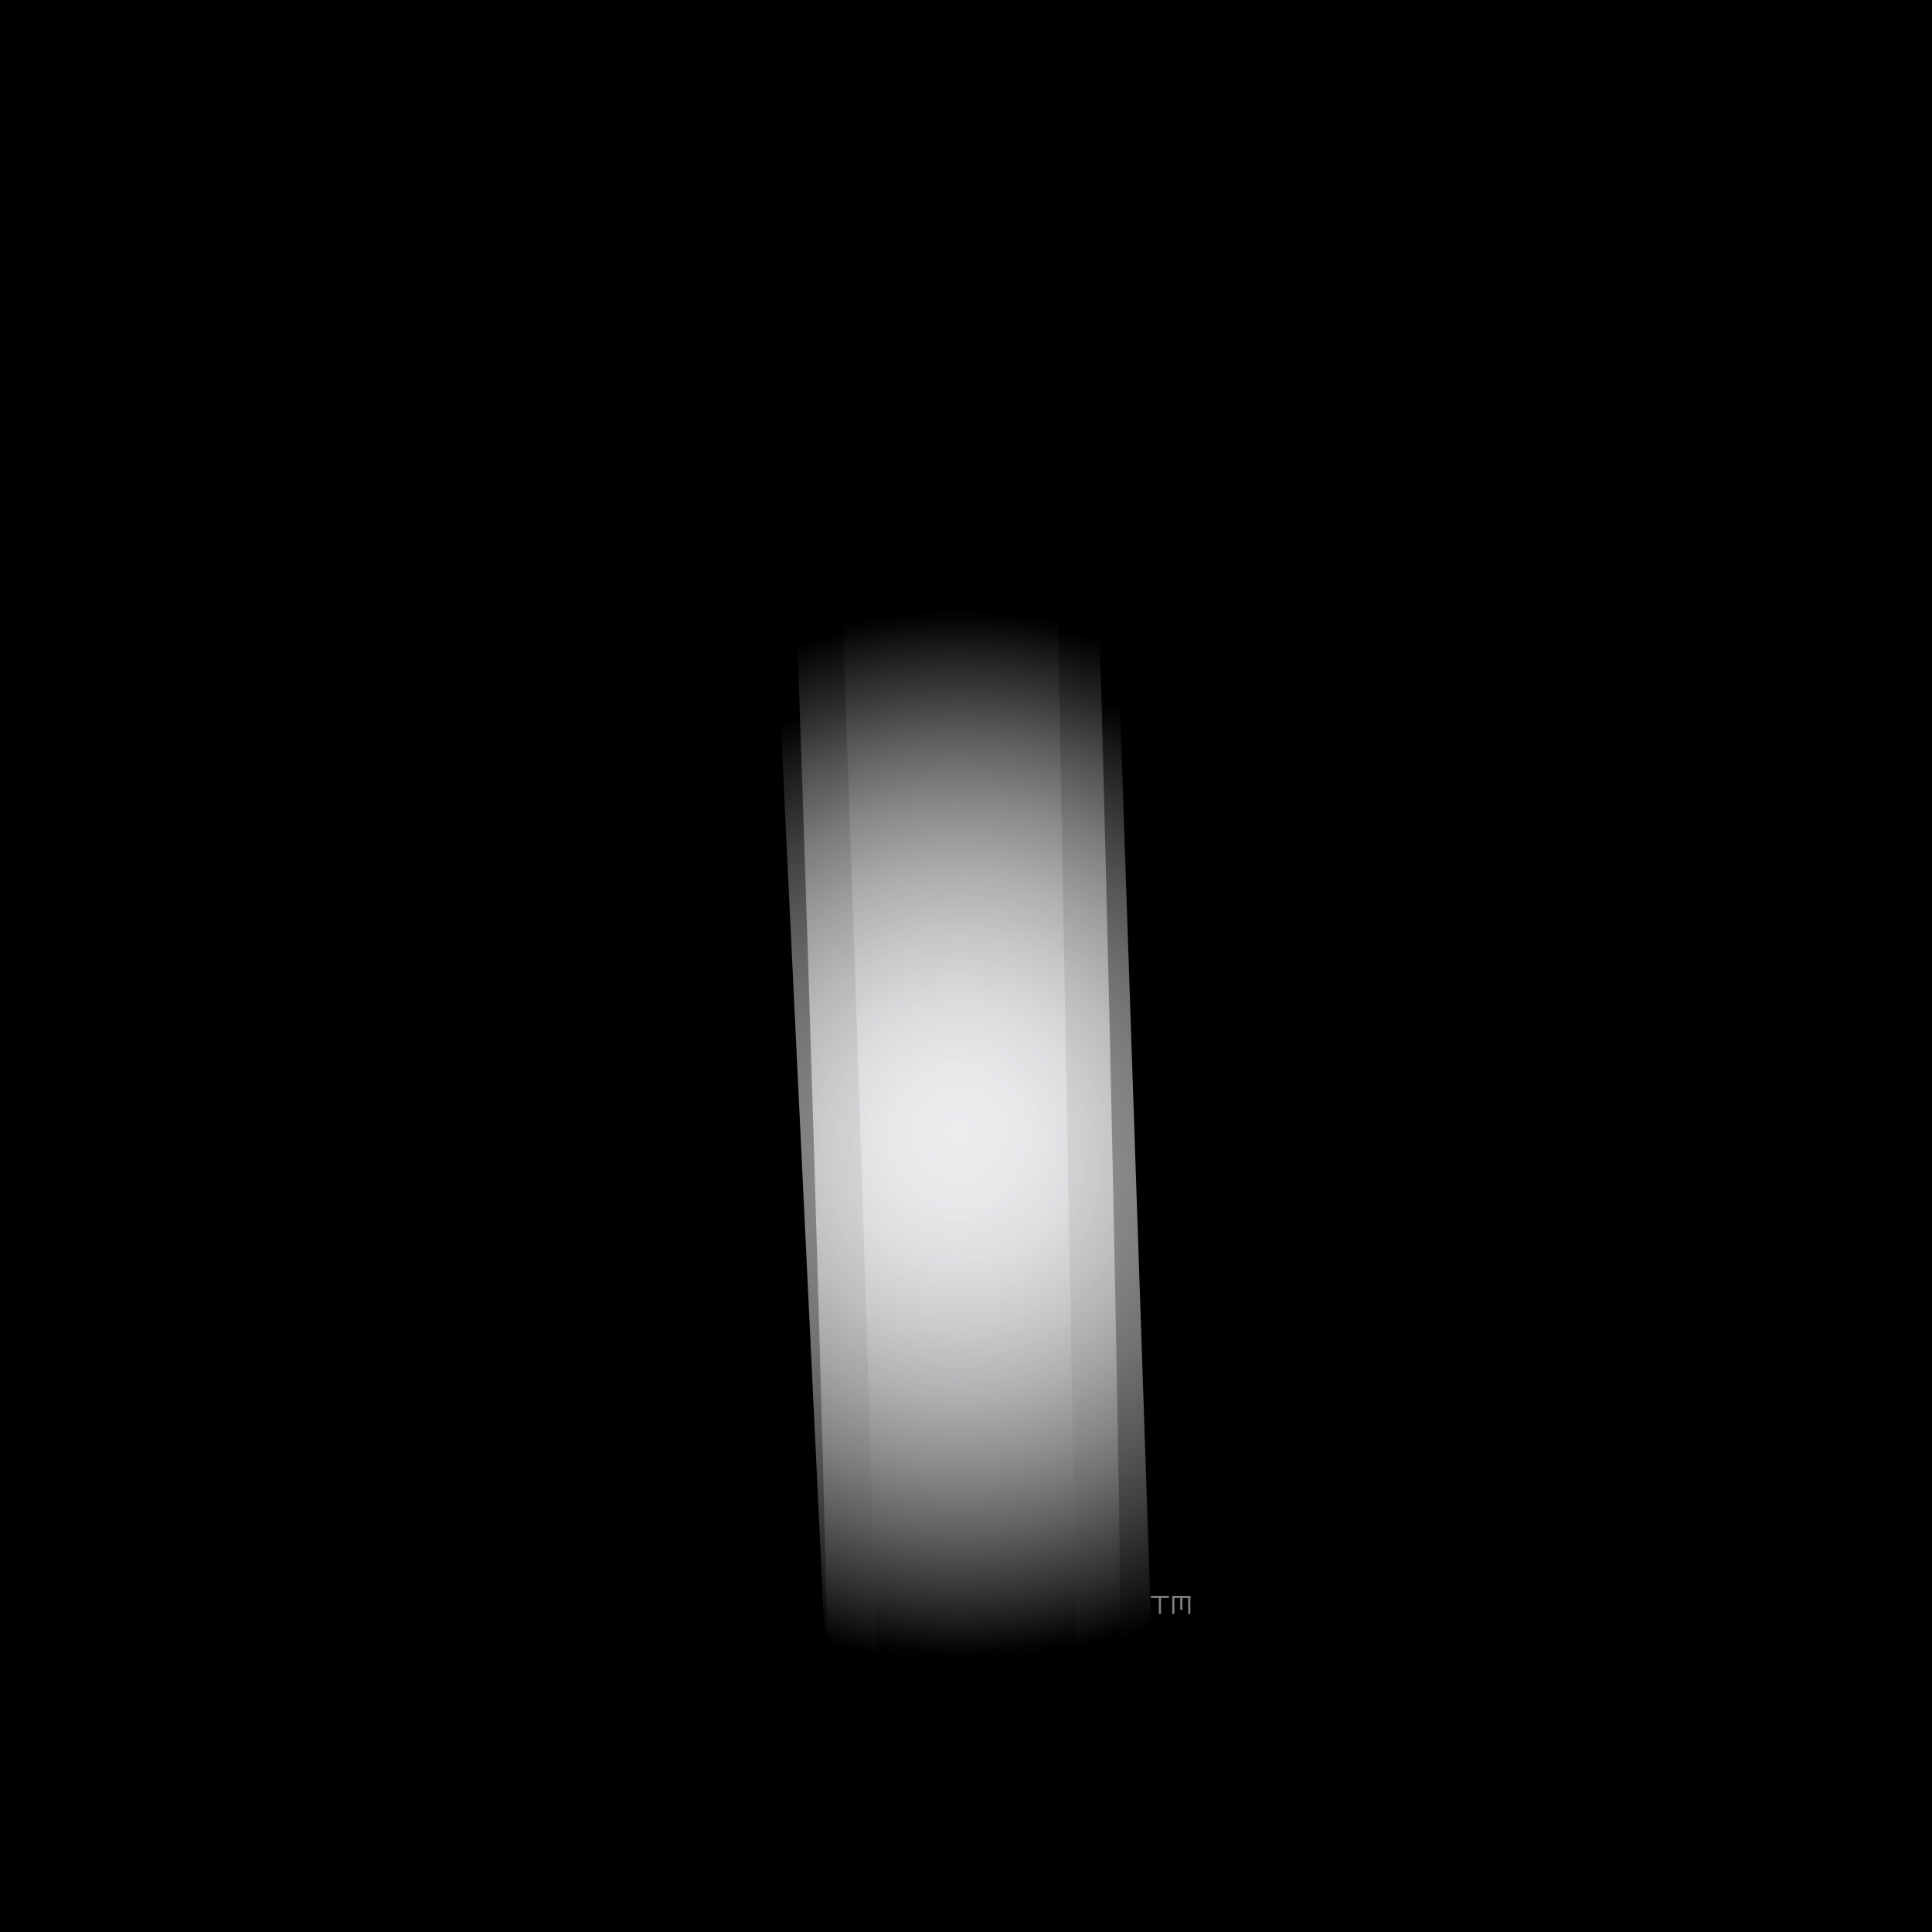
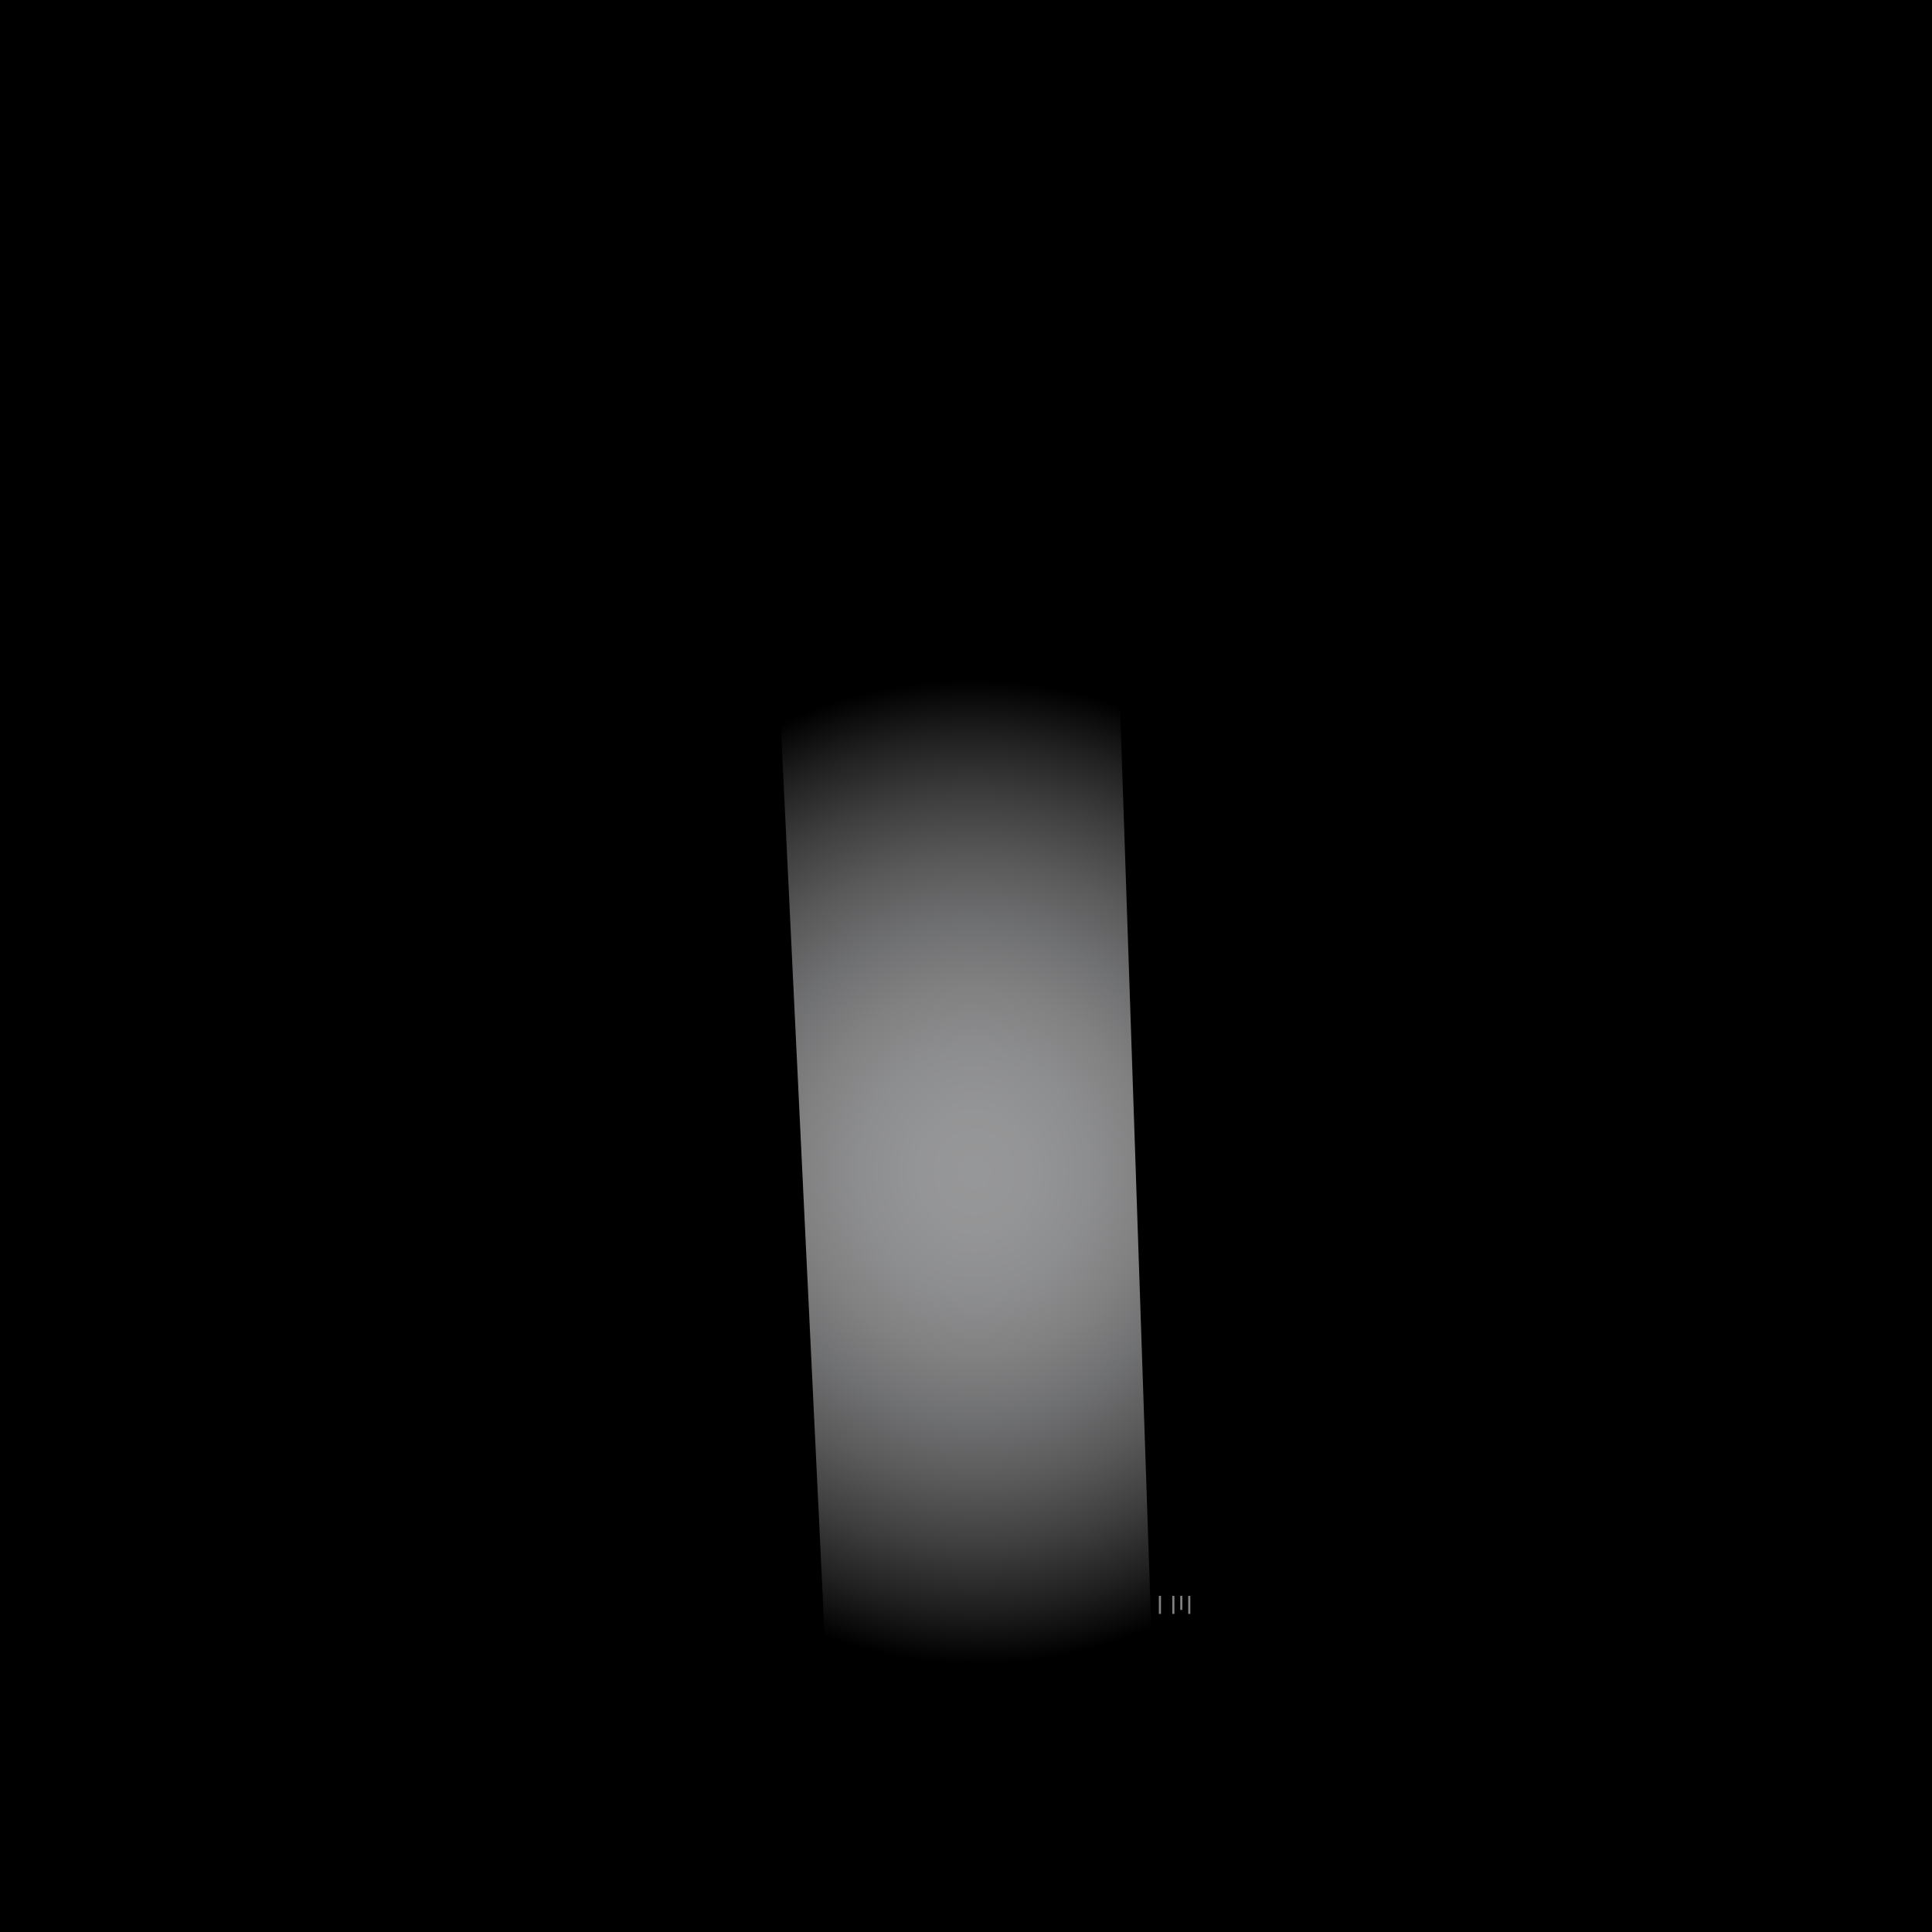
<svg xmlns="http://www.w3.org/2000/svg" xml:space="preserve" width="72" height="72">
  <path d="M0 0h72v72H0z" />
  <path d="M26.625.469h18.75v71.063h-18.75z" />
-   <path d="M27.906 13.364h16.188v54.271H27.906z" />
  <radialGradient id="a" cx="48.785" cy="57.362" r="18.264" gradientTransform="matrix(.947 -.058 .061 1.002 -13.389 -10.976)" gradientUnits="userSpaceOnUse">
    <stop offset="0" style="stop-color:#fbfcfe" />
    <stop offset=".123" style="stop-color:#f7f8fa" />
    <stop offset=".248" style="stop-color:#ebecee" />
    <stop offset=".375" style="stop-color:#d7d7d9" />
    <stop offset=".502" style="stop-color:#babbbd" />
    <stop offset=".631" style="stop-color:#969698" />
    <stop offset=".759" style="stop-color:#69696a" />
    <stop offset=".886" style="stop-color:#353536" />
    <stop offset="1" style="stop-color:#000" />
  </radialGradient>
  <path fill="url(#a)" d="m31.117 68.983 12.021-1.352-1.666-49.245-12.737 1.051z" opacity=".6" />
  <radialGradient id="b" cx="48.936" cy="41.902" r="19.749" gradientTransform="matrix(.942 0 0 .985 -10.427 1.197)" gradientUnits="userSpaceOnUse">
    <stop offset="0" style="stop-color:#fbfcfe" />
    <stop offset=".123" style="stop-color:#f7f8fa" />
    <stop offset=".248" style="stop-color:#ebecee" />
    <stop offset=".375" style="stop-color:#d7d7d9" />
    <stop offset=".502" style="stop-color:#babbbd" />
    <stop offset=".631" style="stop-color:#969698" />
    <stop offset=".759" style="stop-color:#69696a" />
    <stop offset=".886" style="stop-color:#353536" />
    <stop offset="1" style="stop-color:#000" />
  </radialGradient>
-   <path fill="url(#b)" d="M32.945 15.748h-3.518c.645 17.821 1.217 35.623 1.59 53.457q.02.012.04.022h10.817c-.169-16.531-.526-33.031-1.004-49.568-3.227-1.637-5.322-2.681-7.925-3.911" opacity=".7" />
  <radialGradient id="c" cx="36.739" cy="46.953" r="19.405" gradientTransform="rotate(-1.031 -233.736 102.807)" gradientUnits="userSpaceOnUse">
    <stop offset="0" style="stop-color:#fbfcfe" />
    <stop offset=".123" style="stop-color:#f7f8fa" />
    <stop offset=".248" style="stop-color:#ebecee" />
    <stop offset=".375" style="stop-color:#d7d7d9" />
    <stop offset=".502" style="stop-color:#babbbd" />
    <stop offset=".631" style="stop-color:#969698" />
    <stop offset=".759" style="stop-color:#69696a" />
    <stop offset=".886" style="stop-color:#353536" />
    <stop offset="1" style="stop-color:#000" />
  </radialGradient>
-   <path fill="url(#c)" d="m39.282 14.887-8.165.147c.729 20.674 1.03 28.289 1.716 52.711.113.534.223 1.039.331 1.532l6.103-.11c.265-1.642.56-3.215.914-4.496z" opacity=".5" />
-   <path fill="#828282" d="M42.891 59.474h.672v.079h-.672zM43.688 59.474h.672v.079h-.672z" />
  <path fill="#828282" d="M43.187 59.474h.08v.672h-.08zM43.984 59.474h.079v.52h-.079zM44.281 59.474h.079v.672h-.079zM43.688 59.474h.079v.672h-.079z" />
</svg>